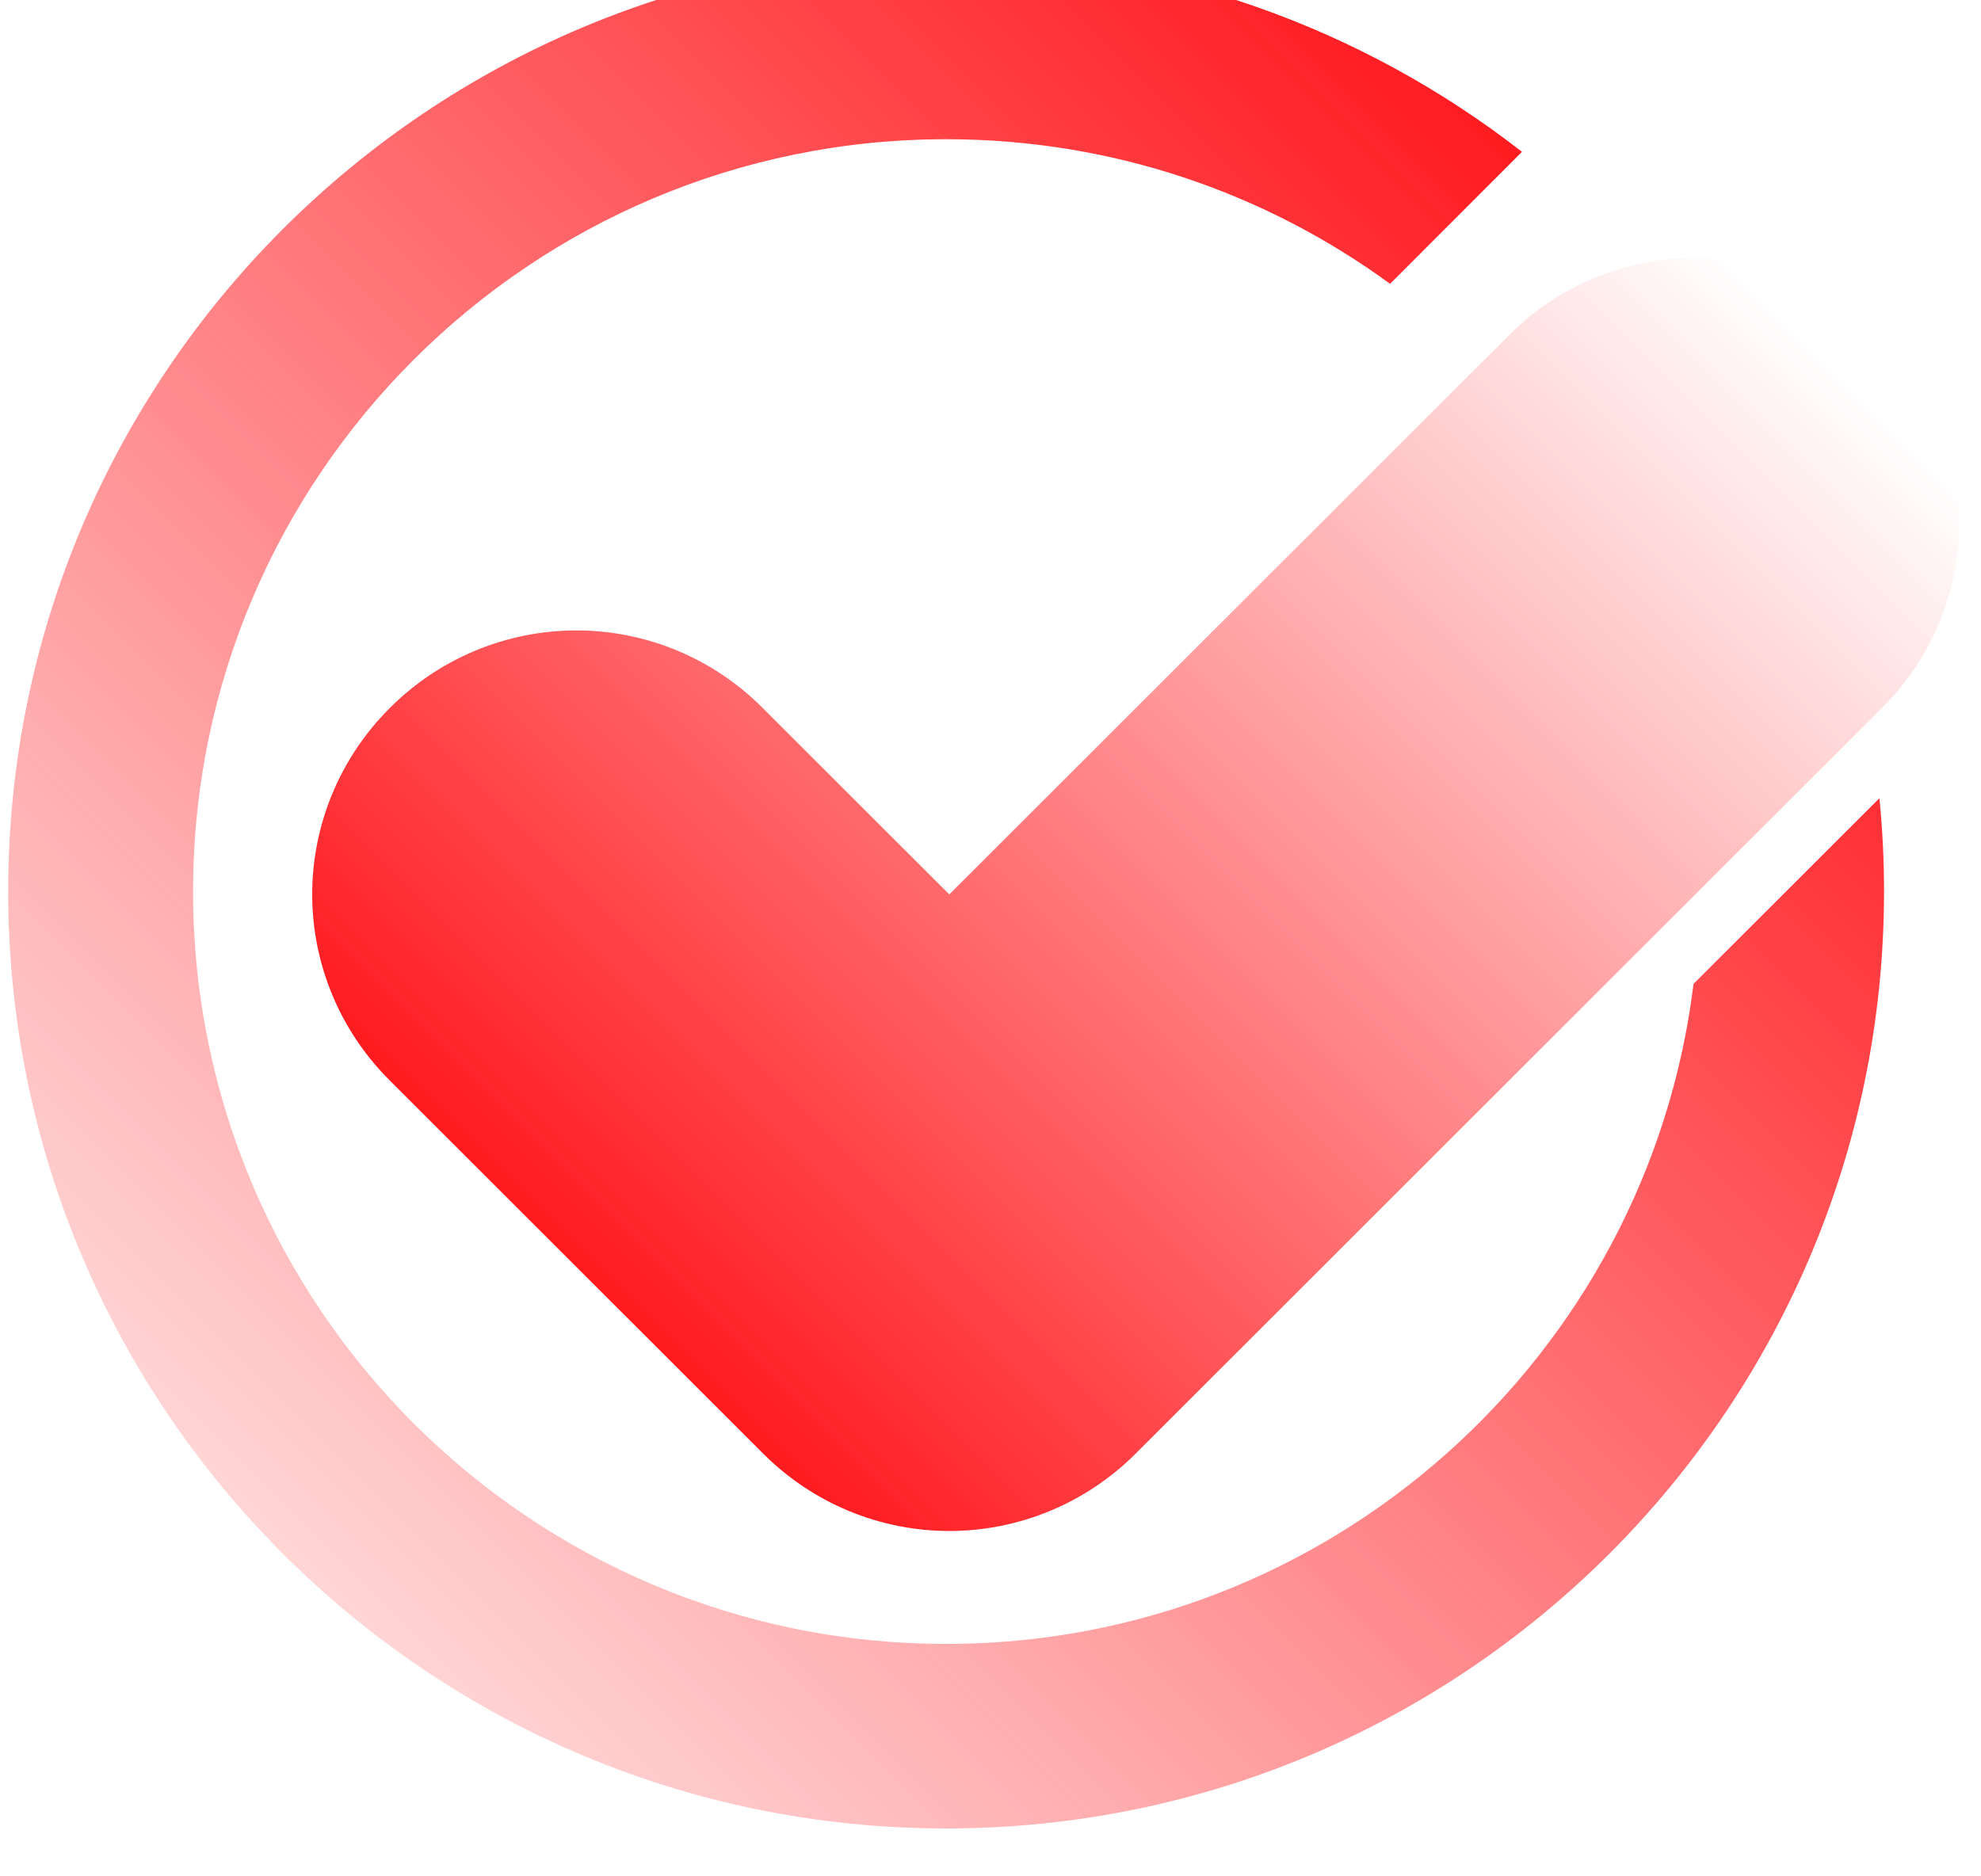
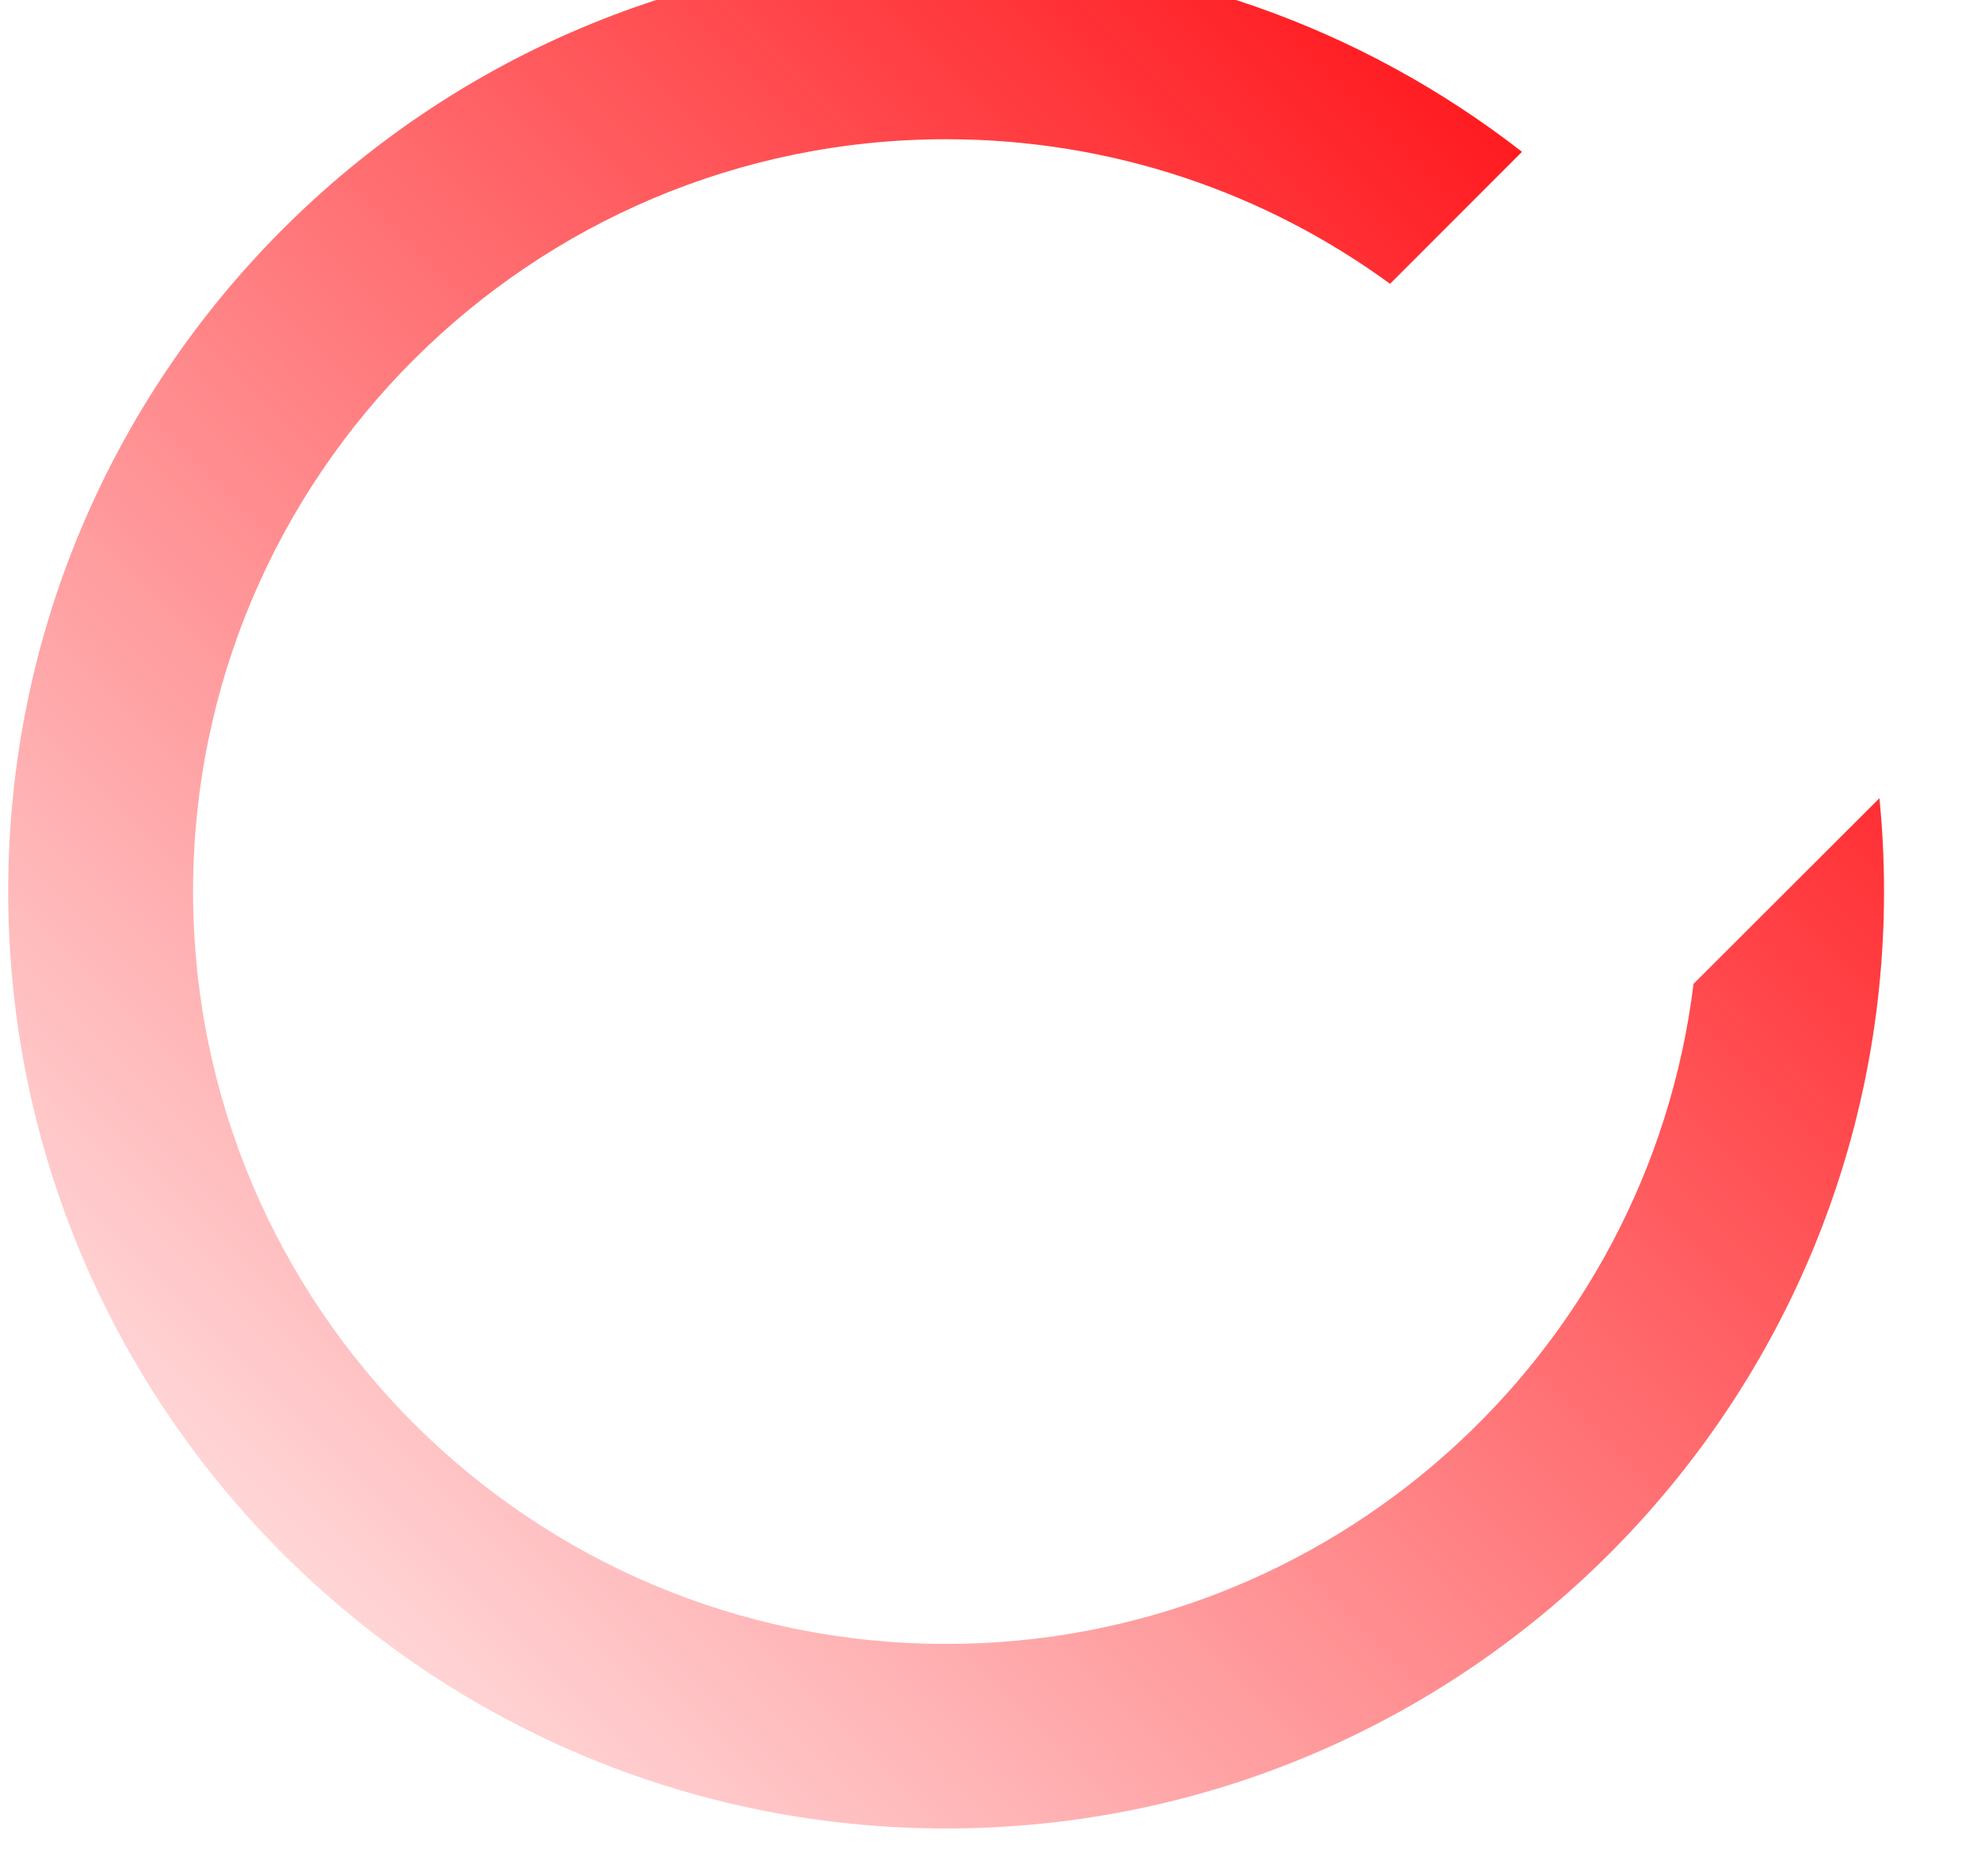
<svg xmlns="http://www.w3.org/2000/svg" width="100%" height="100%" viewBox="0 0 627 594" version="1.1" xml:space="preserve" style="fill-rule:evenodd;clip-rule:evenodd;stroke-linejoin:round;stroke-miterlimit:2;">
  <g transform="matrix(1,0,0,1,-43894,-6328)">
    <g transform="matrix(1.064,0,0,0.97,32991.8,6000)">
      <g transform="matrix(1,0,0,1,-649.373,-26.611)">
        <g transform="matrix(1.071,0,0,1.174,1590.8,-50977.9)">
          <path d="M9210.15,43955C9211,43963.5 9211.43,43972.2 9211.43,43980.9C9211.43,44124.7 9094.7,44241.4 8950.93,44241.4C8807.15,44241.4 8690.42,44124.7 8690.42,43980.9C8690.42,43837.1 8807.15,43720.4 8950.93,43720.4C9011.2,43720.4 9066.72,43740.9 9110.87,43775.3L9074.23,43812C9039.64,43786.7 8997.02,43771.8 8950.93,43771.8C8835.49,43771.8 8741.77,43865.5 8741.77,43980.9C8741.77,44096.4 8835.49,44190.1 8950.93,44190.1C9057.66,44190.1 9145.83,44110 9158.52,44006.6L9210.15,43955Z" style="fill:url(#_Linear1);" />
        </g>
        <g transform="matrix(0.665,0.729,-0.665,0.729,34563.6,-37635.5)">
-           <path d="M8764.13,44013.3L8596.8,44013.3C8574.74,44013.3 8553.58,44004.6 8537.98,43989C8522.38,43973.4 8513.61,43952.2 8513.61,43930.1L8513.61,43929.7C8513.61,43907.6 8522.38,43886.4 8537.98,43870.8C8553.58,43855.2 8574.74,43846.5 8596.8,43846.5L8680.47,43846.5L8680.47,43595.9C8680.47,43573.9 8689.23,43552.7 8704.83,43537.1C8720.43,43521.5 8741.59,43512.8 8763.66,43512.8L8764.13,43512.8C8786.19,43512.8 8807.35,43521.5 8822.96,43537.1C8838.56,43552.7 8847.32,43573.9 8847.32,43595.9L8847.32,43930.1C8847.32,43952.2 8838.56,43973.4 8822.96,43989C8807.35,44004.6 8786.19,44013.3 8764.13,44013.3Z" style="fill:url(#_Linear2);" />
-         </g>
+           </g>
      </g>
    </g>
  </g>
  <defs>
    <linearGradient id="_Linear1" x1="0" y1="0" x2="1" y2="0" gradientUnits="userSpaceOnUse" gradientTransform="matrix(-447.955,447.955,-447.955,-447.955,9094.84,43759.9)">
      <stop offset="0" style="stop-color:rgb(255,27,32);stop-opacity:1" />
      <stop offset="1" style="stop-color:rgb(255,27,32);stop-opacity:0" />
    </linearGradient>
    <linearGradient id="_Linear2" x1="0" y1="0" x2="1" y2="0" gradientUnits="userSpaceOnUse" gradientTransform="matrix(-2.72848e-12,-484.229,484.229,-2.24532e-12,8737.93,44013.1)">
      <stop offset="0" style="stop-color:rgb(255,27,32);stop-opacity:1" />
      <stop offset="1" style="stop-color:rgb(255,27,32);stop-opacity:0" />
    </linearGradient>
  </defs>
</svg>